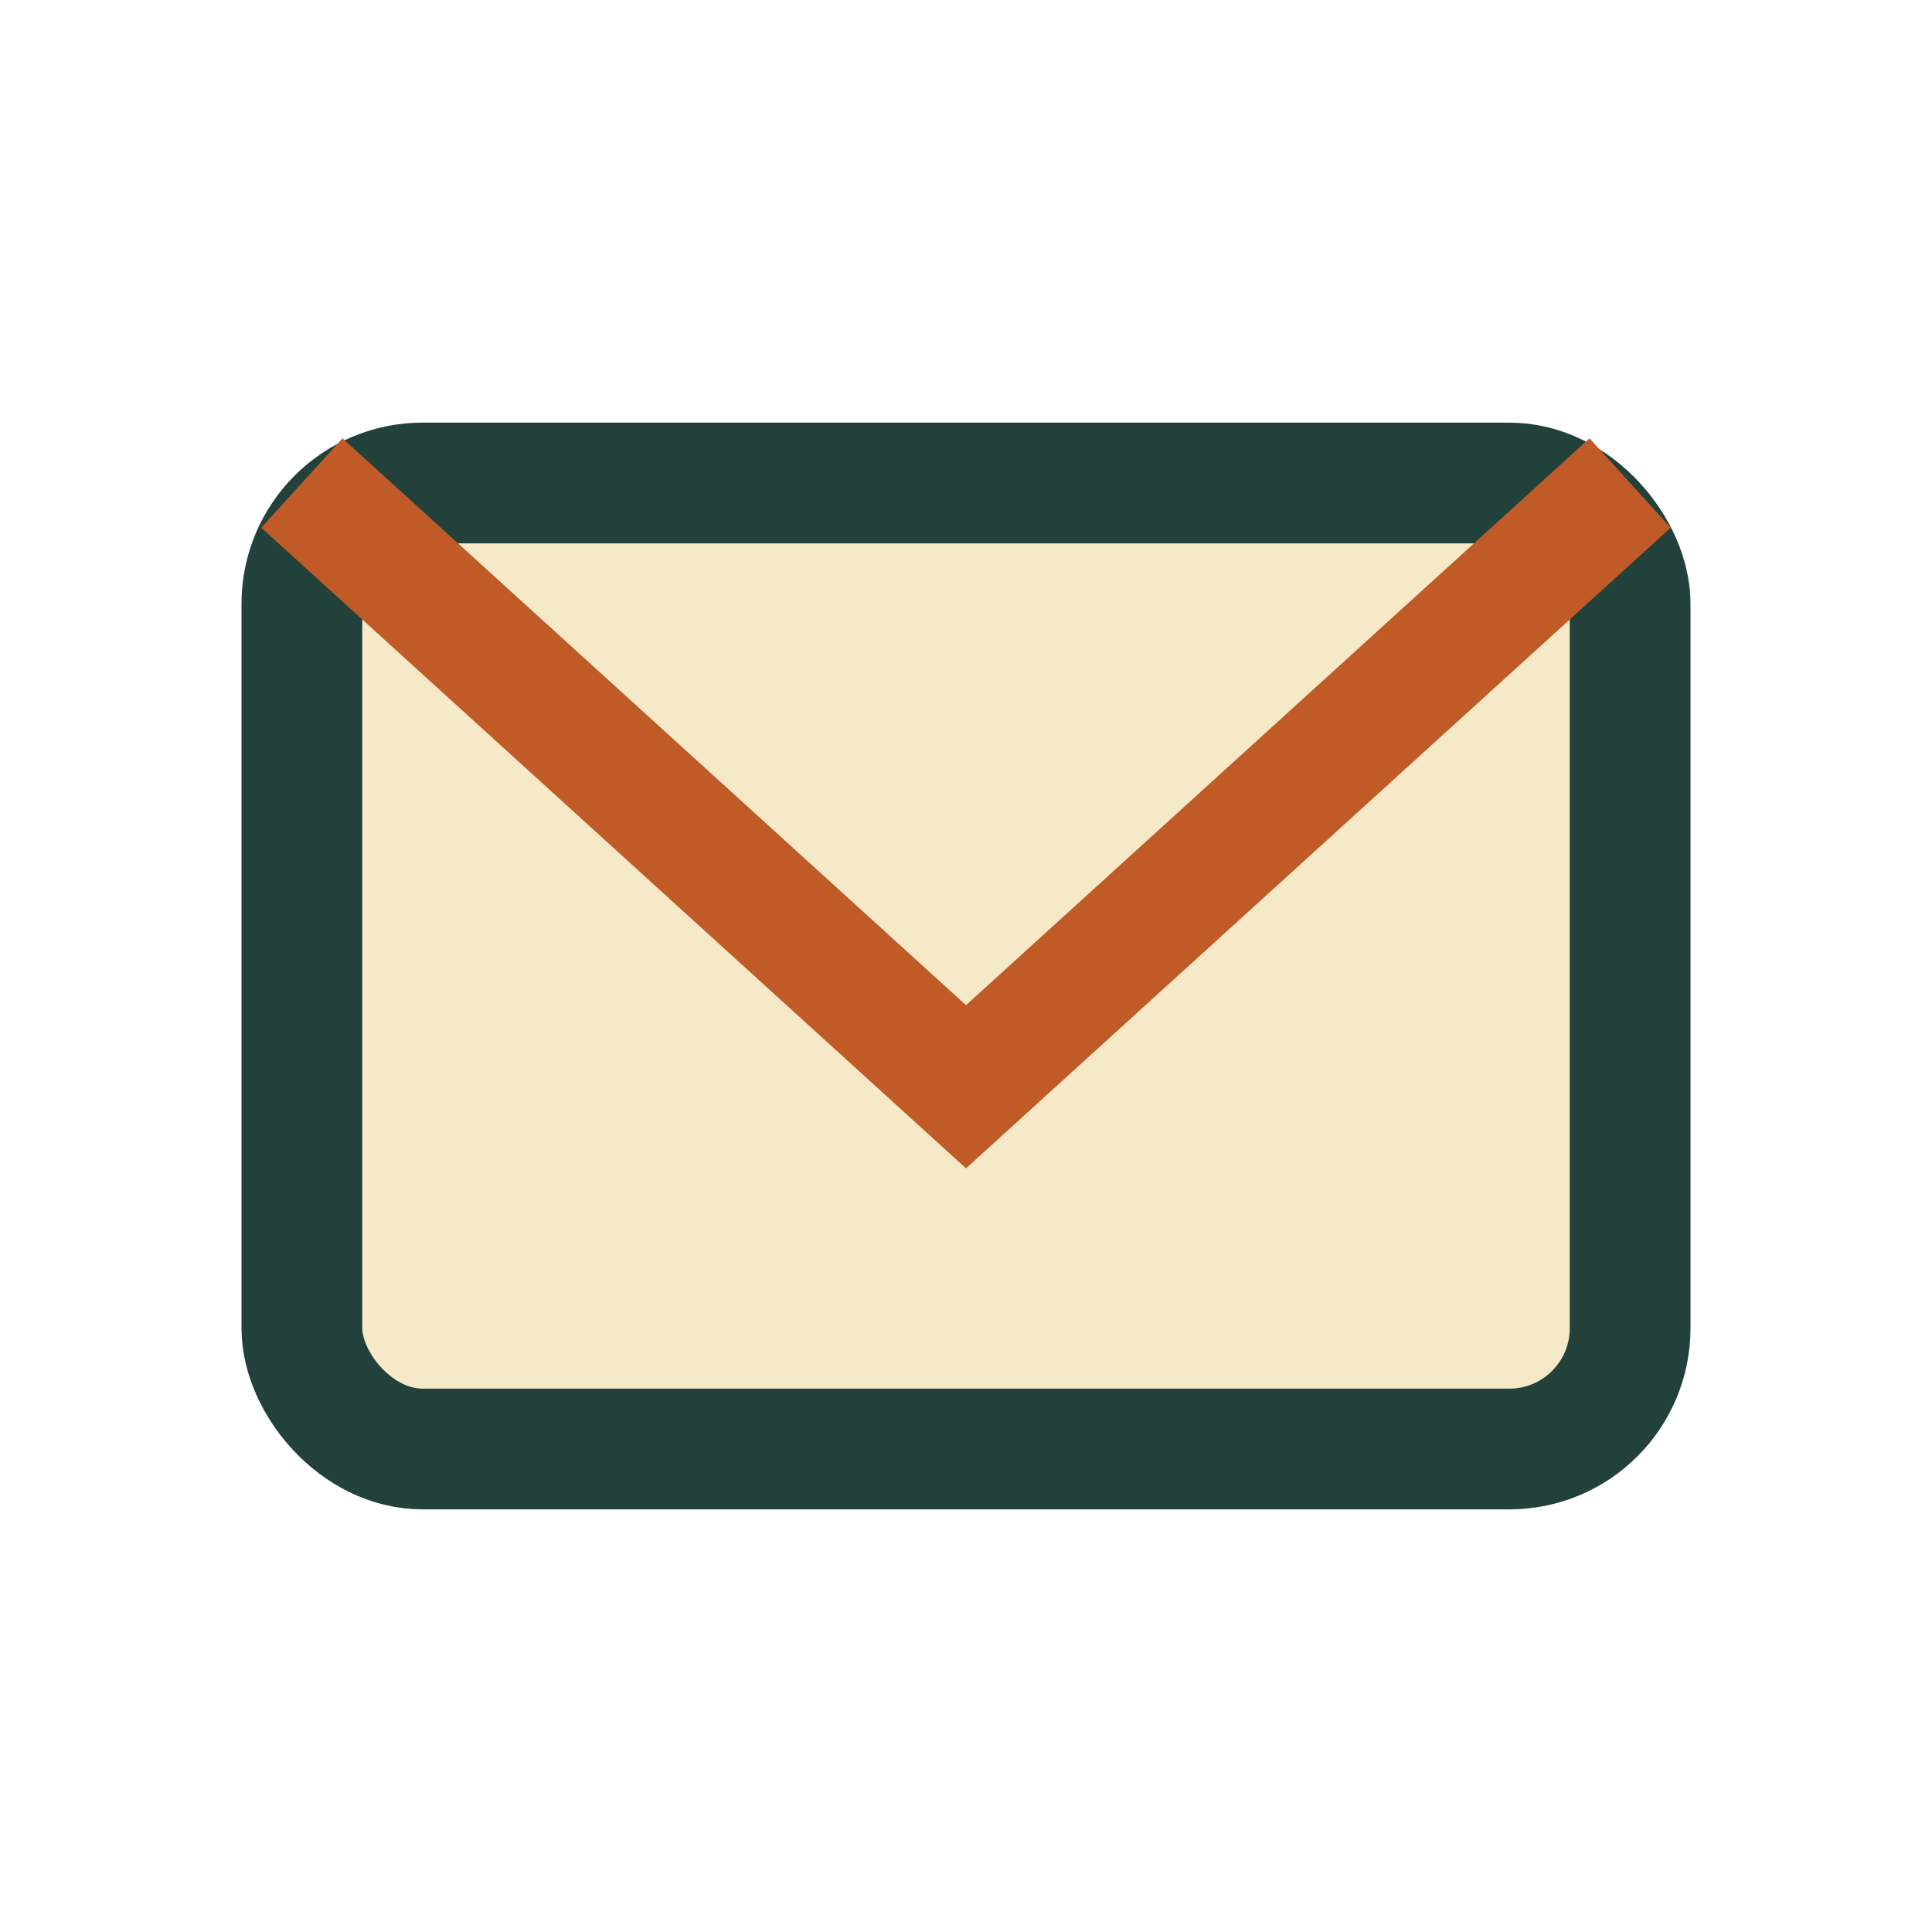
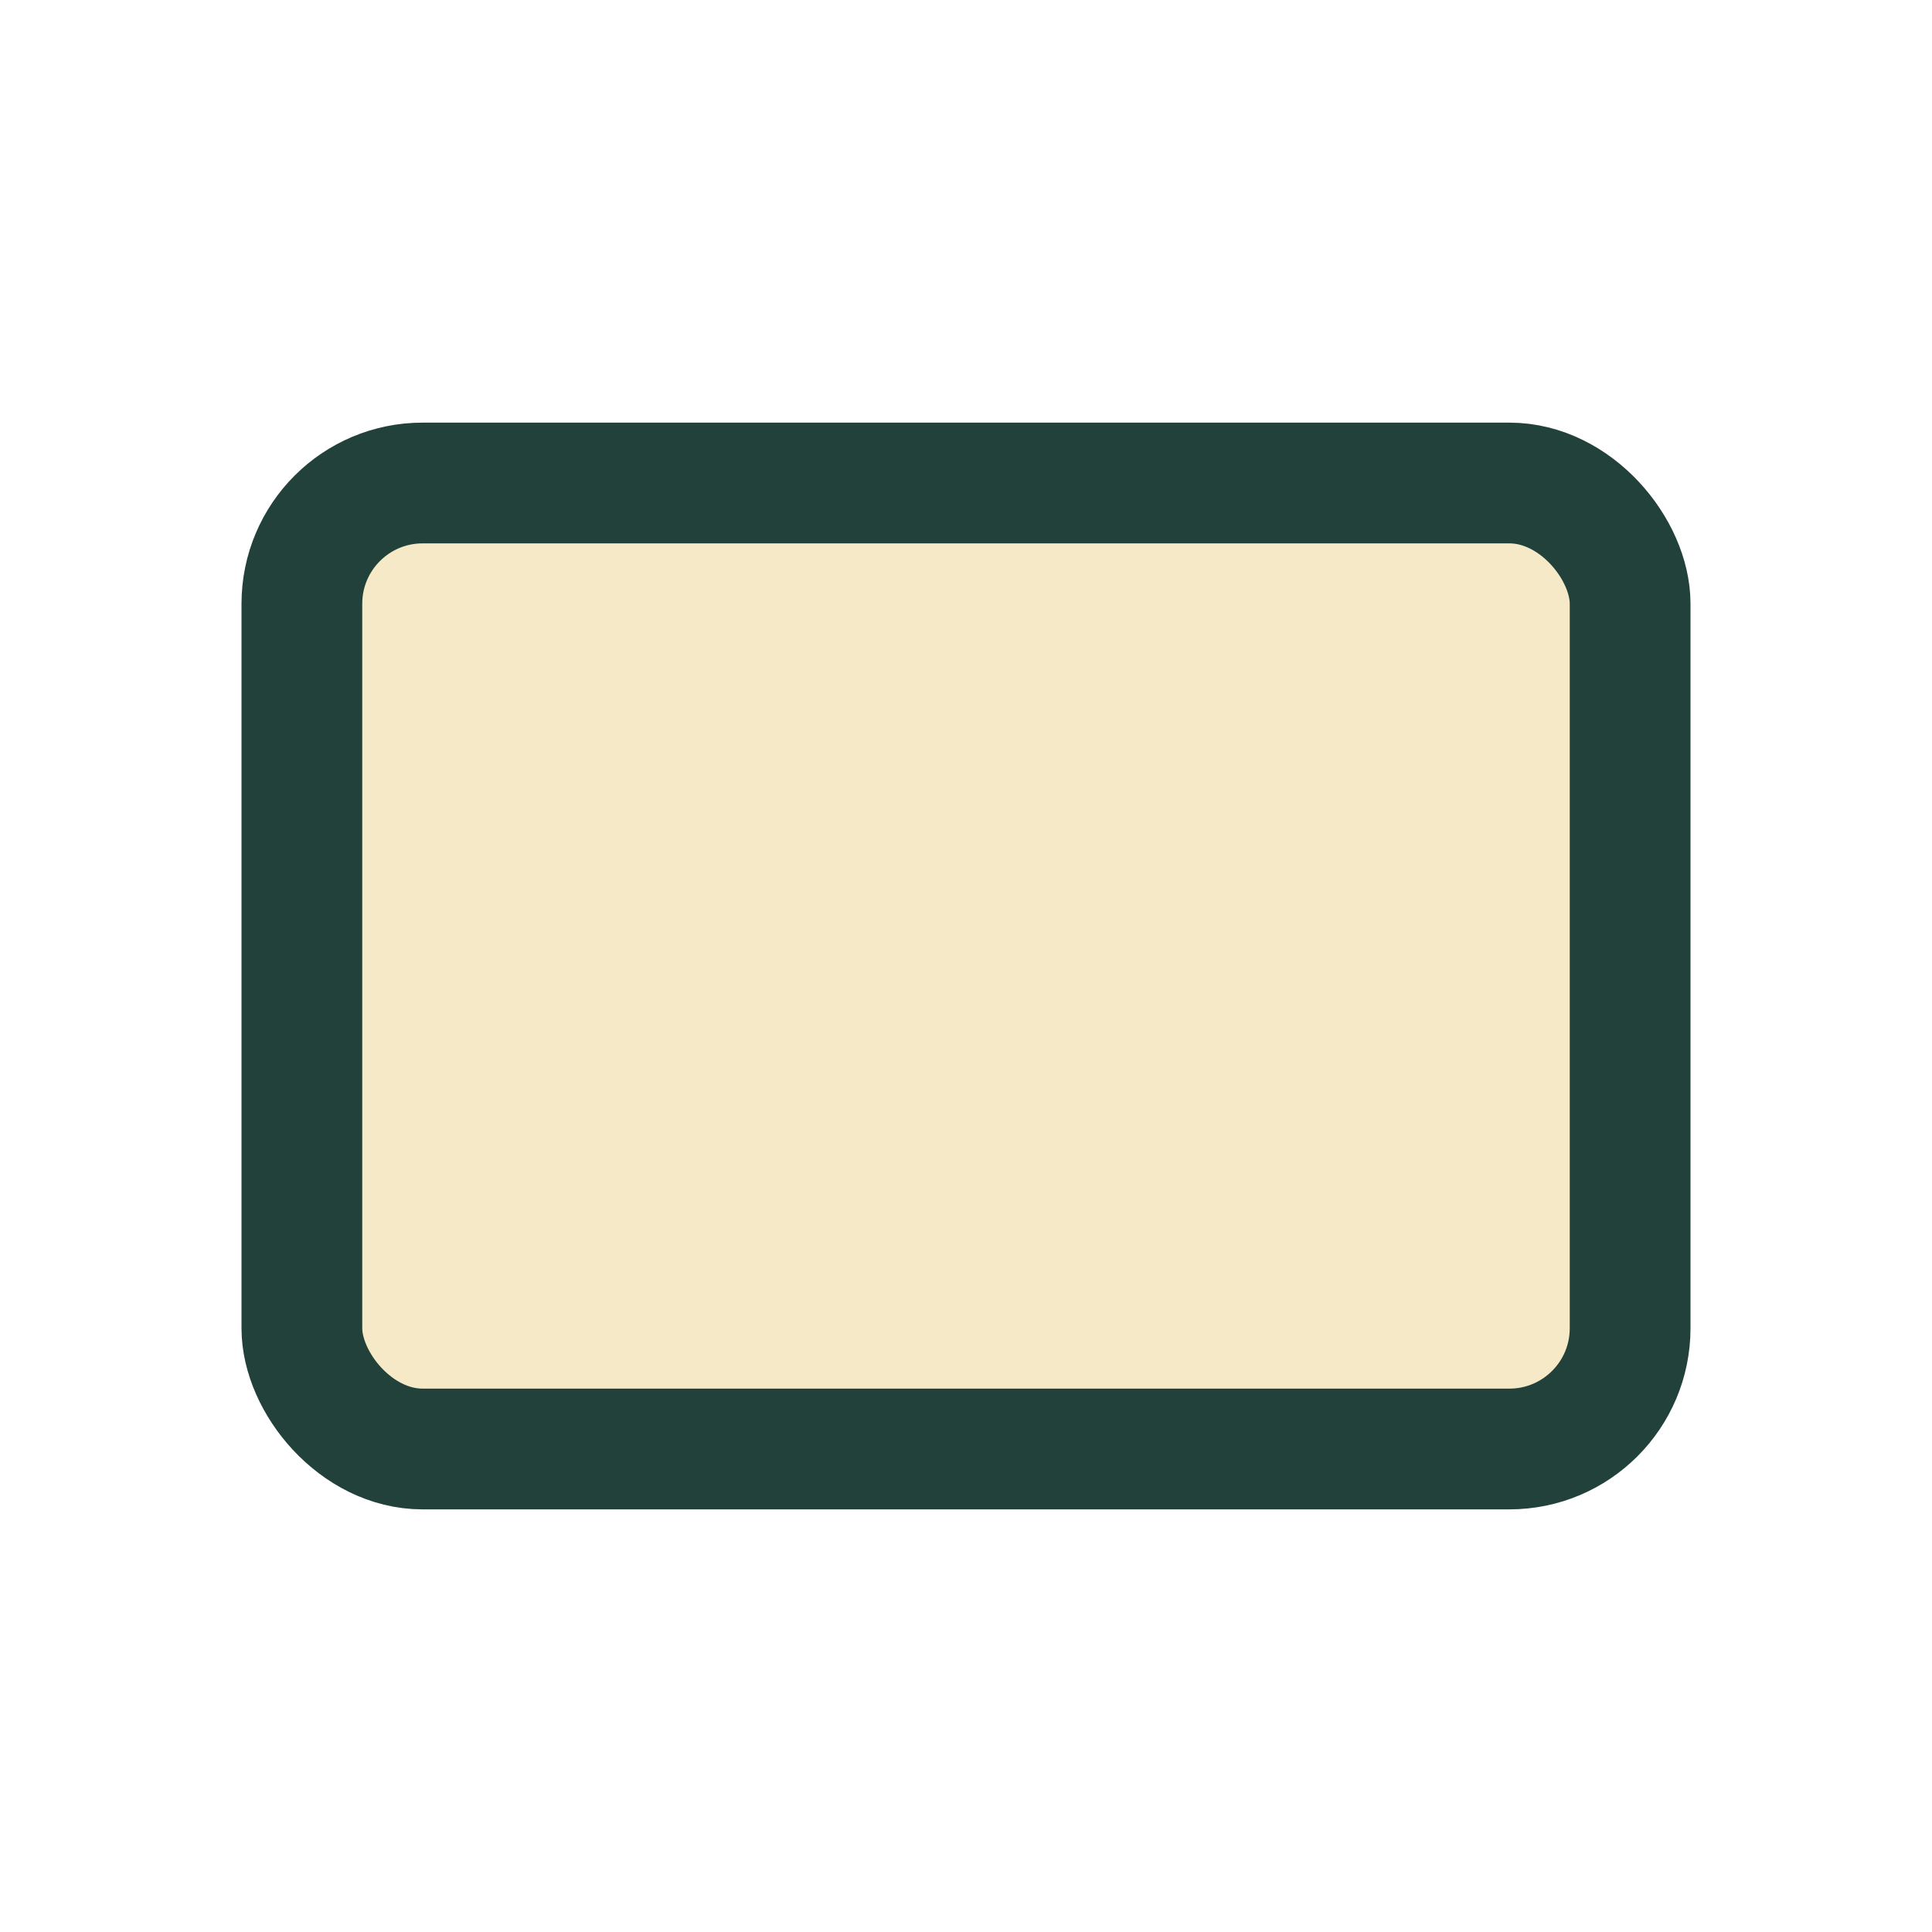
<svg xmlns="http://www.w3.org/2000/svg" width="32" height="32" viewBox="0 0 32 32">
  <rect x="5" y="8" width="22" height="16" rx="2" fill="#F6E9C7" stroke="#22413B" stroke-width="2" />
-   <path d="M5 8l11 10 11-10" stroke="#C05B27" stroke-width="2" fill="none" />
</svg>